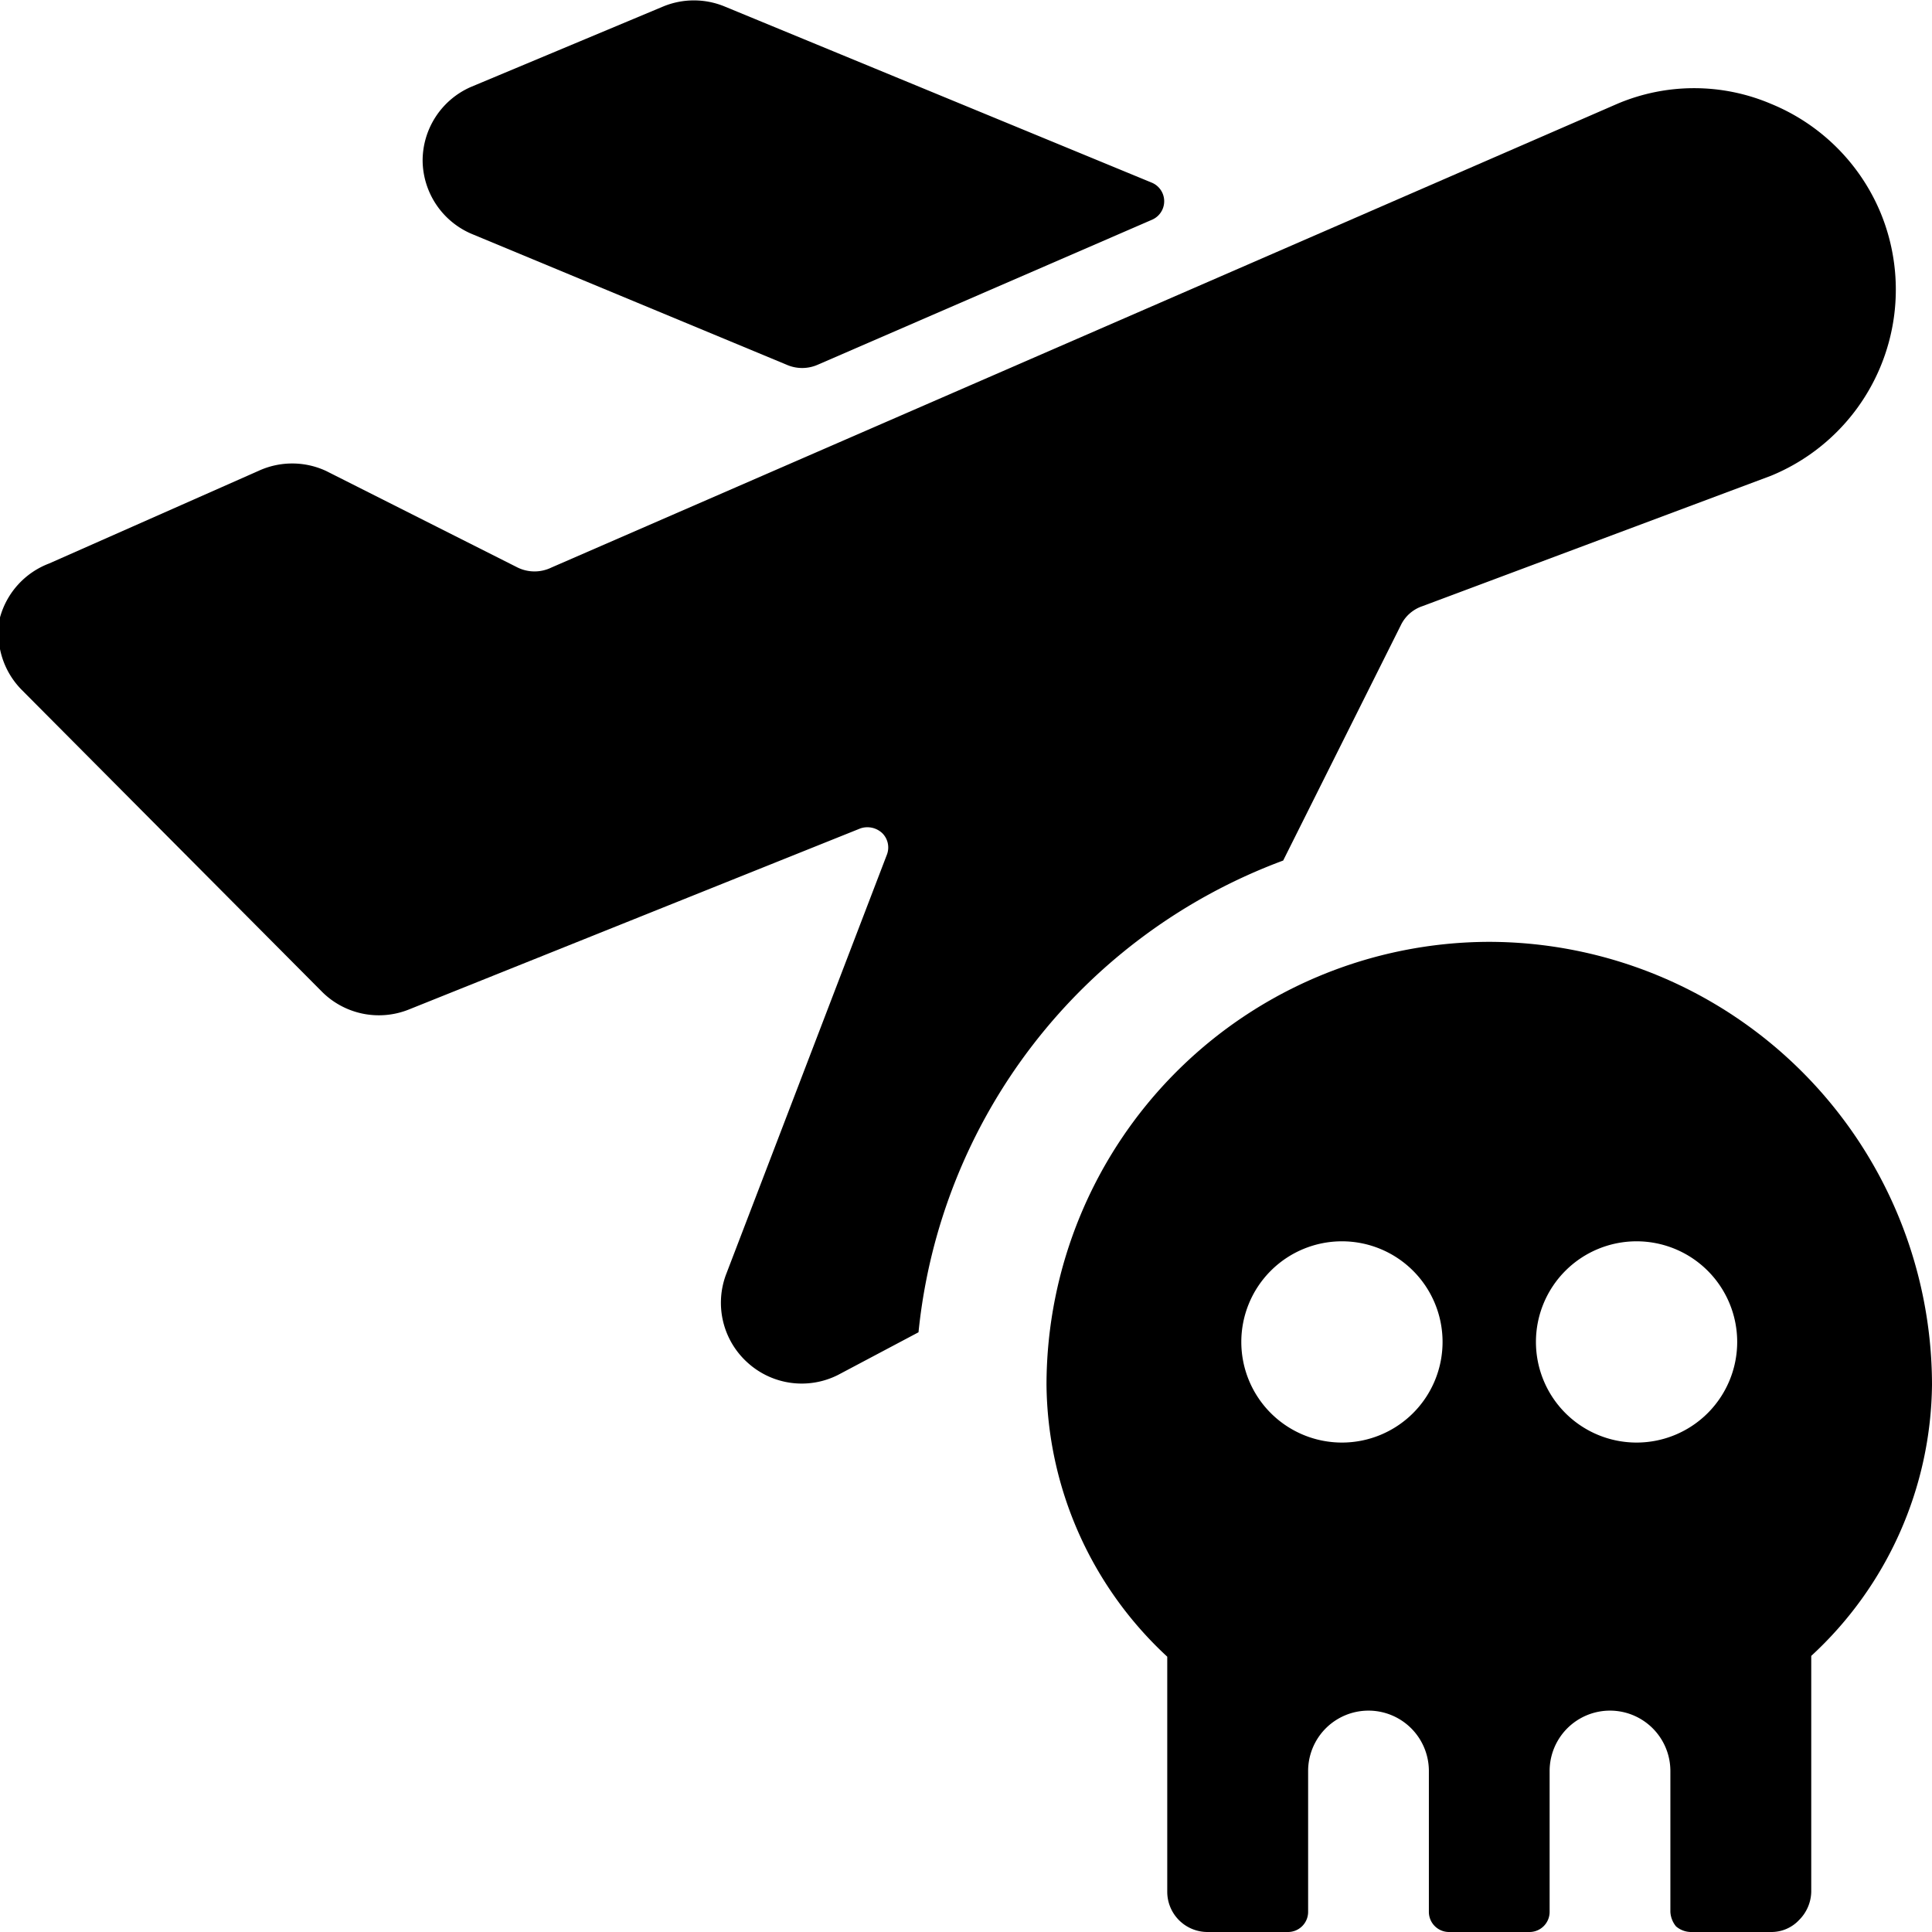
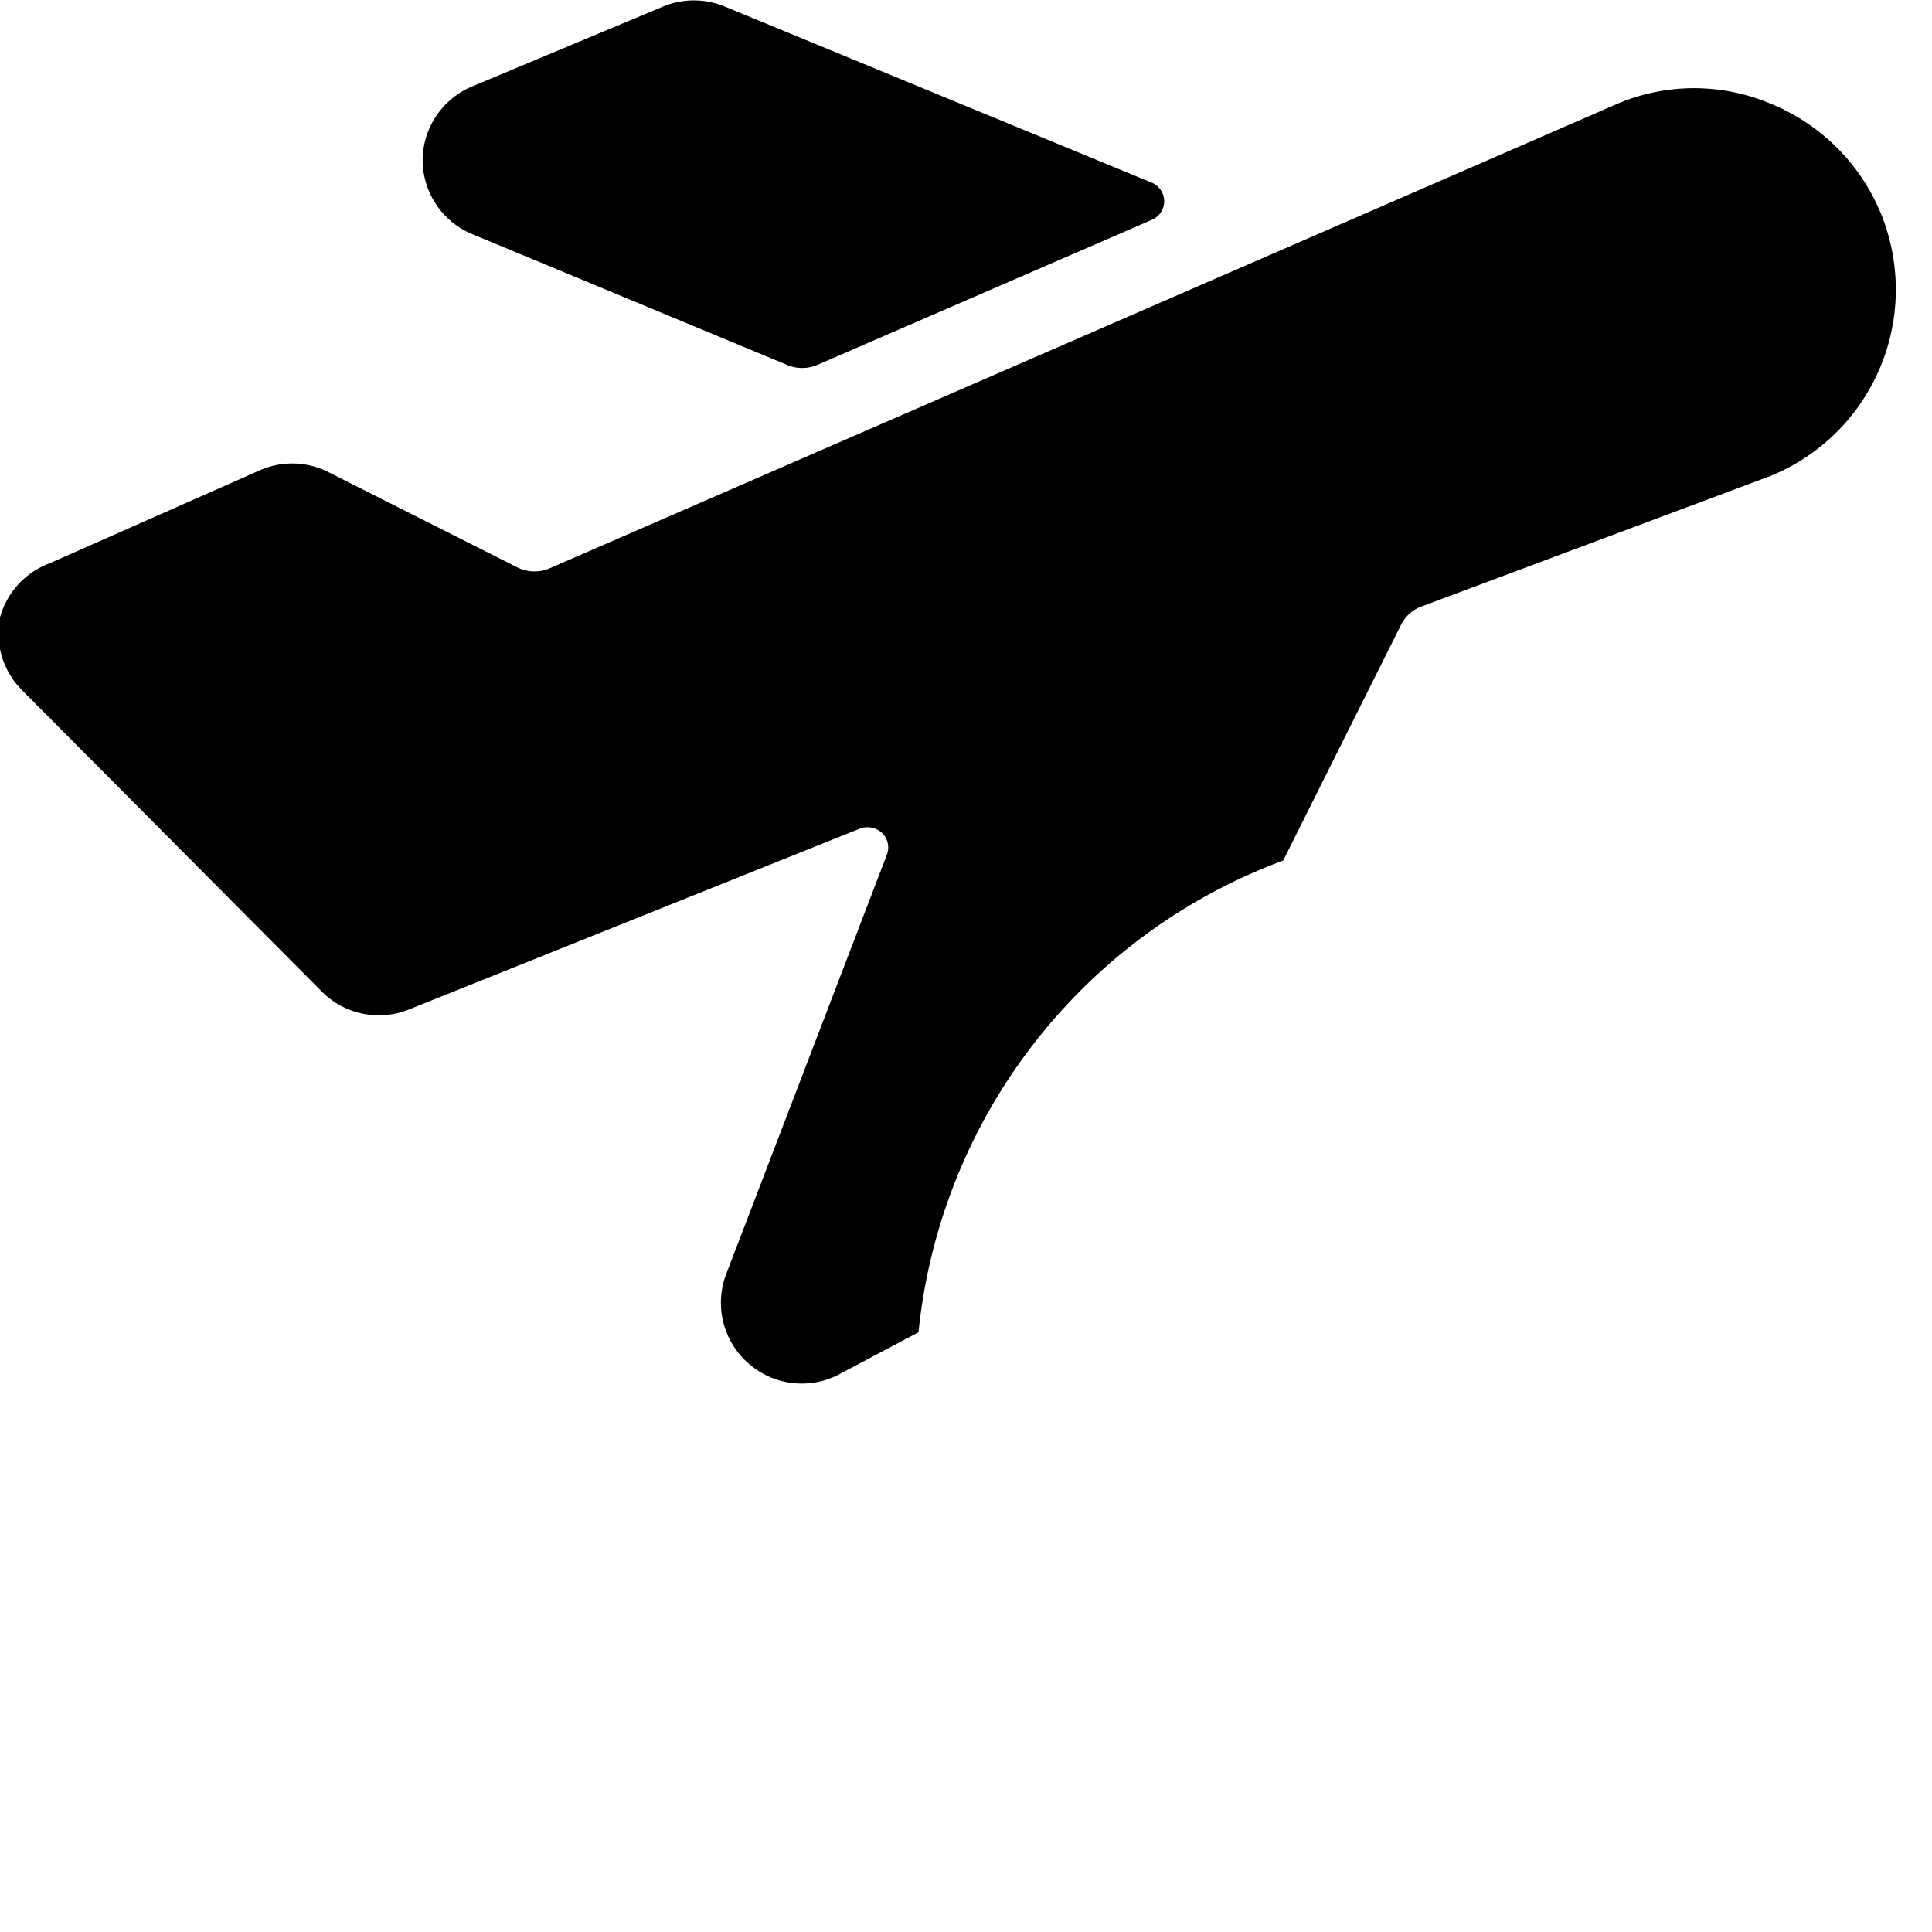
<svg xmlns="http://www.w3.org/2000/svg" viewBox="0 0 24 24">
  <g>
    <path d="m5.87 2.91 3.9 1.62a0.48 0.48 0 0 0 0.39 0l4.15 -1.8a0.25 0.25 0 0 0 0 -0.46L9 0.08a1 1 0 0 0 -0.76 0l-2.39 1a1 1 0 0 0 -0.6 0.92 1 1 0 0 0 0.62 0.91Z" fill="#000000" stroke-width="1" />
    <path d="m15.94 10.69 1.46 -2.92a0.46 0.46 0 0 1 0.27 -0.24L22 5.91a2.5 2.5 0 0 0 1.36 -3.27A2.5 2.5 0 0 0 22 1.29a2.44 2.44 0 0 0 -1.91 0L6.85 7.05a0.48 0.48 0 0 1 -0.42 0l-2.38 -1.2a1 1 0 0 0 -0.84 0L0.61 7a1 1 0 0 0 -0.61 0.67 1 1 0 0 0 0.27 0.9L4 12.32a1 1 0 0 0 1.08 0.22l5.61 -2.25a0.27 0.27 0 0 1 0.27 0.06 0.25 0.25 0 0 1 0.06 0.26l-2 5.22a1 1 0 0 0 0.27 1.1 1 1 0 0 0 1.12 0.15l1 -0.53a7 7 0 0 1 4.53 -5.86Z" fill="#000000" stroke-width="1" />
-     <path d="M18.5 11.7a5.51 5.51 0 0 0 -5.5 5.5 4.66 4.66 0 0 0 1.5 3.38v2.92a0.5 0.5 0 0 0 0.5 0.5h1a0.25 0.25 0 0 0 0.25 -0.25V22a0.75 0.75 0 0 1 1.5 0v1.75A0.25 0.25 0 0 0 18 24h1a0.25 0.25 0 0 0 0.25 -0.25V22a0.75 0.75 0 0 1 1.5 0v1.75a0.31 0.31 0 0 0 0.07 0.18 0.29 0.29 0 0 0 0.18 0.07h1a0.47 0.47 0 0 0 0.35 -0.15 0.51 0.51 0 0 0 0.15 -0.35v-2.58l0 -0.35A4.64 4.64 0 0 0 24 17.2a5.51 5.51 0 0 0 -5.5 -5.5Zm-1.83 6.22a1.25 1.25 0 1 1 1.25 -1.25 1.25 1.25 0 0 1 -1.25 1.25Zm3.66 0a1.25 1.25 0 1 1 1.25 -1.25 1.25 1.25 0 0 1 -1.25 1.25Z" fill="#000000" stroke-width="1" />
  </g>
</svg>